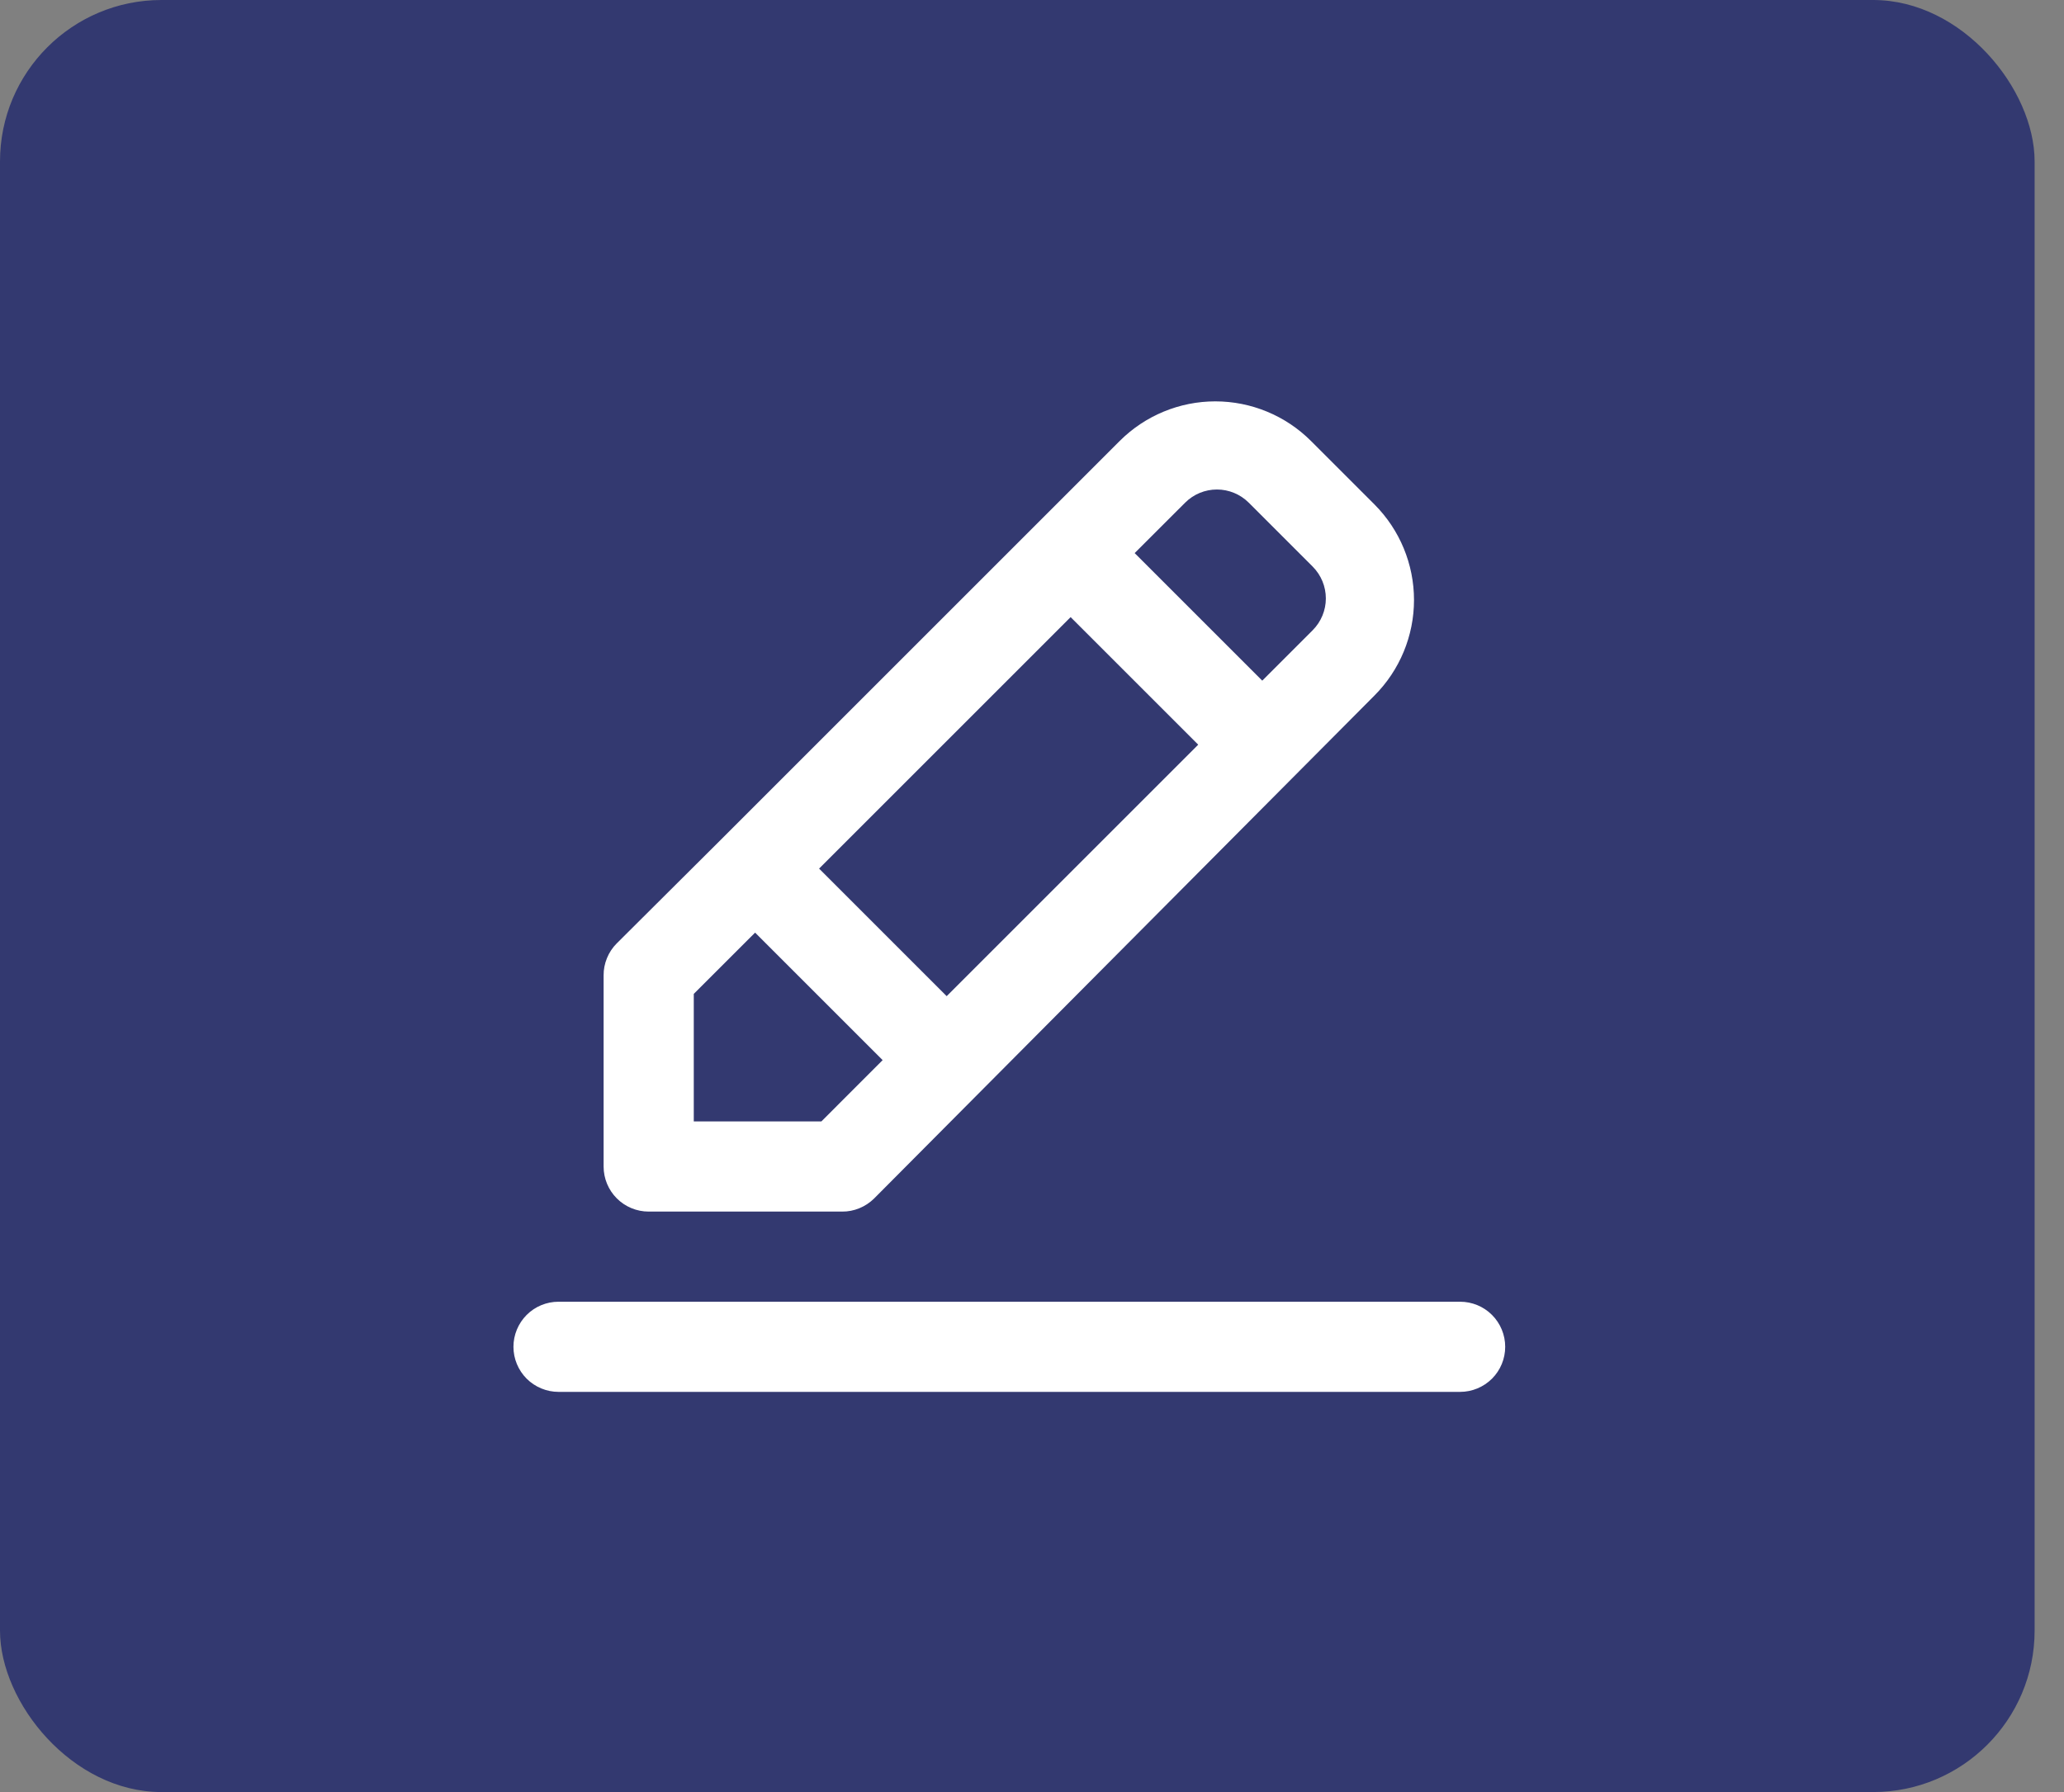
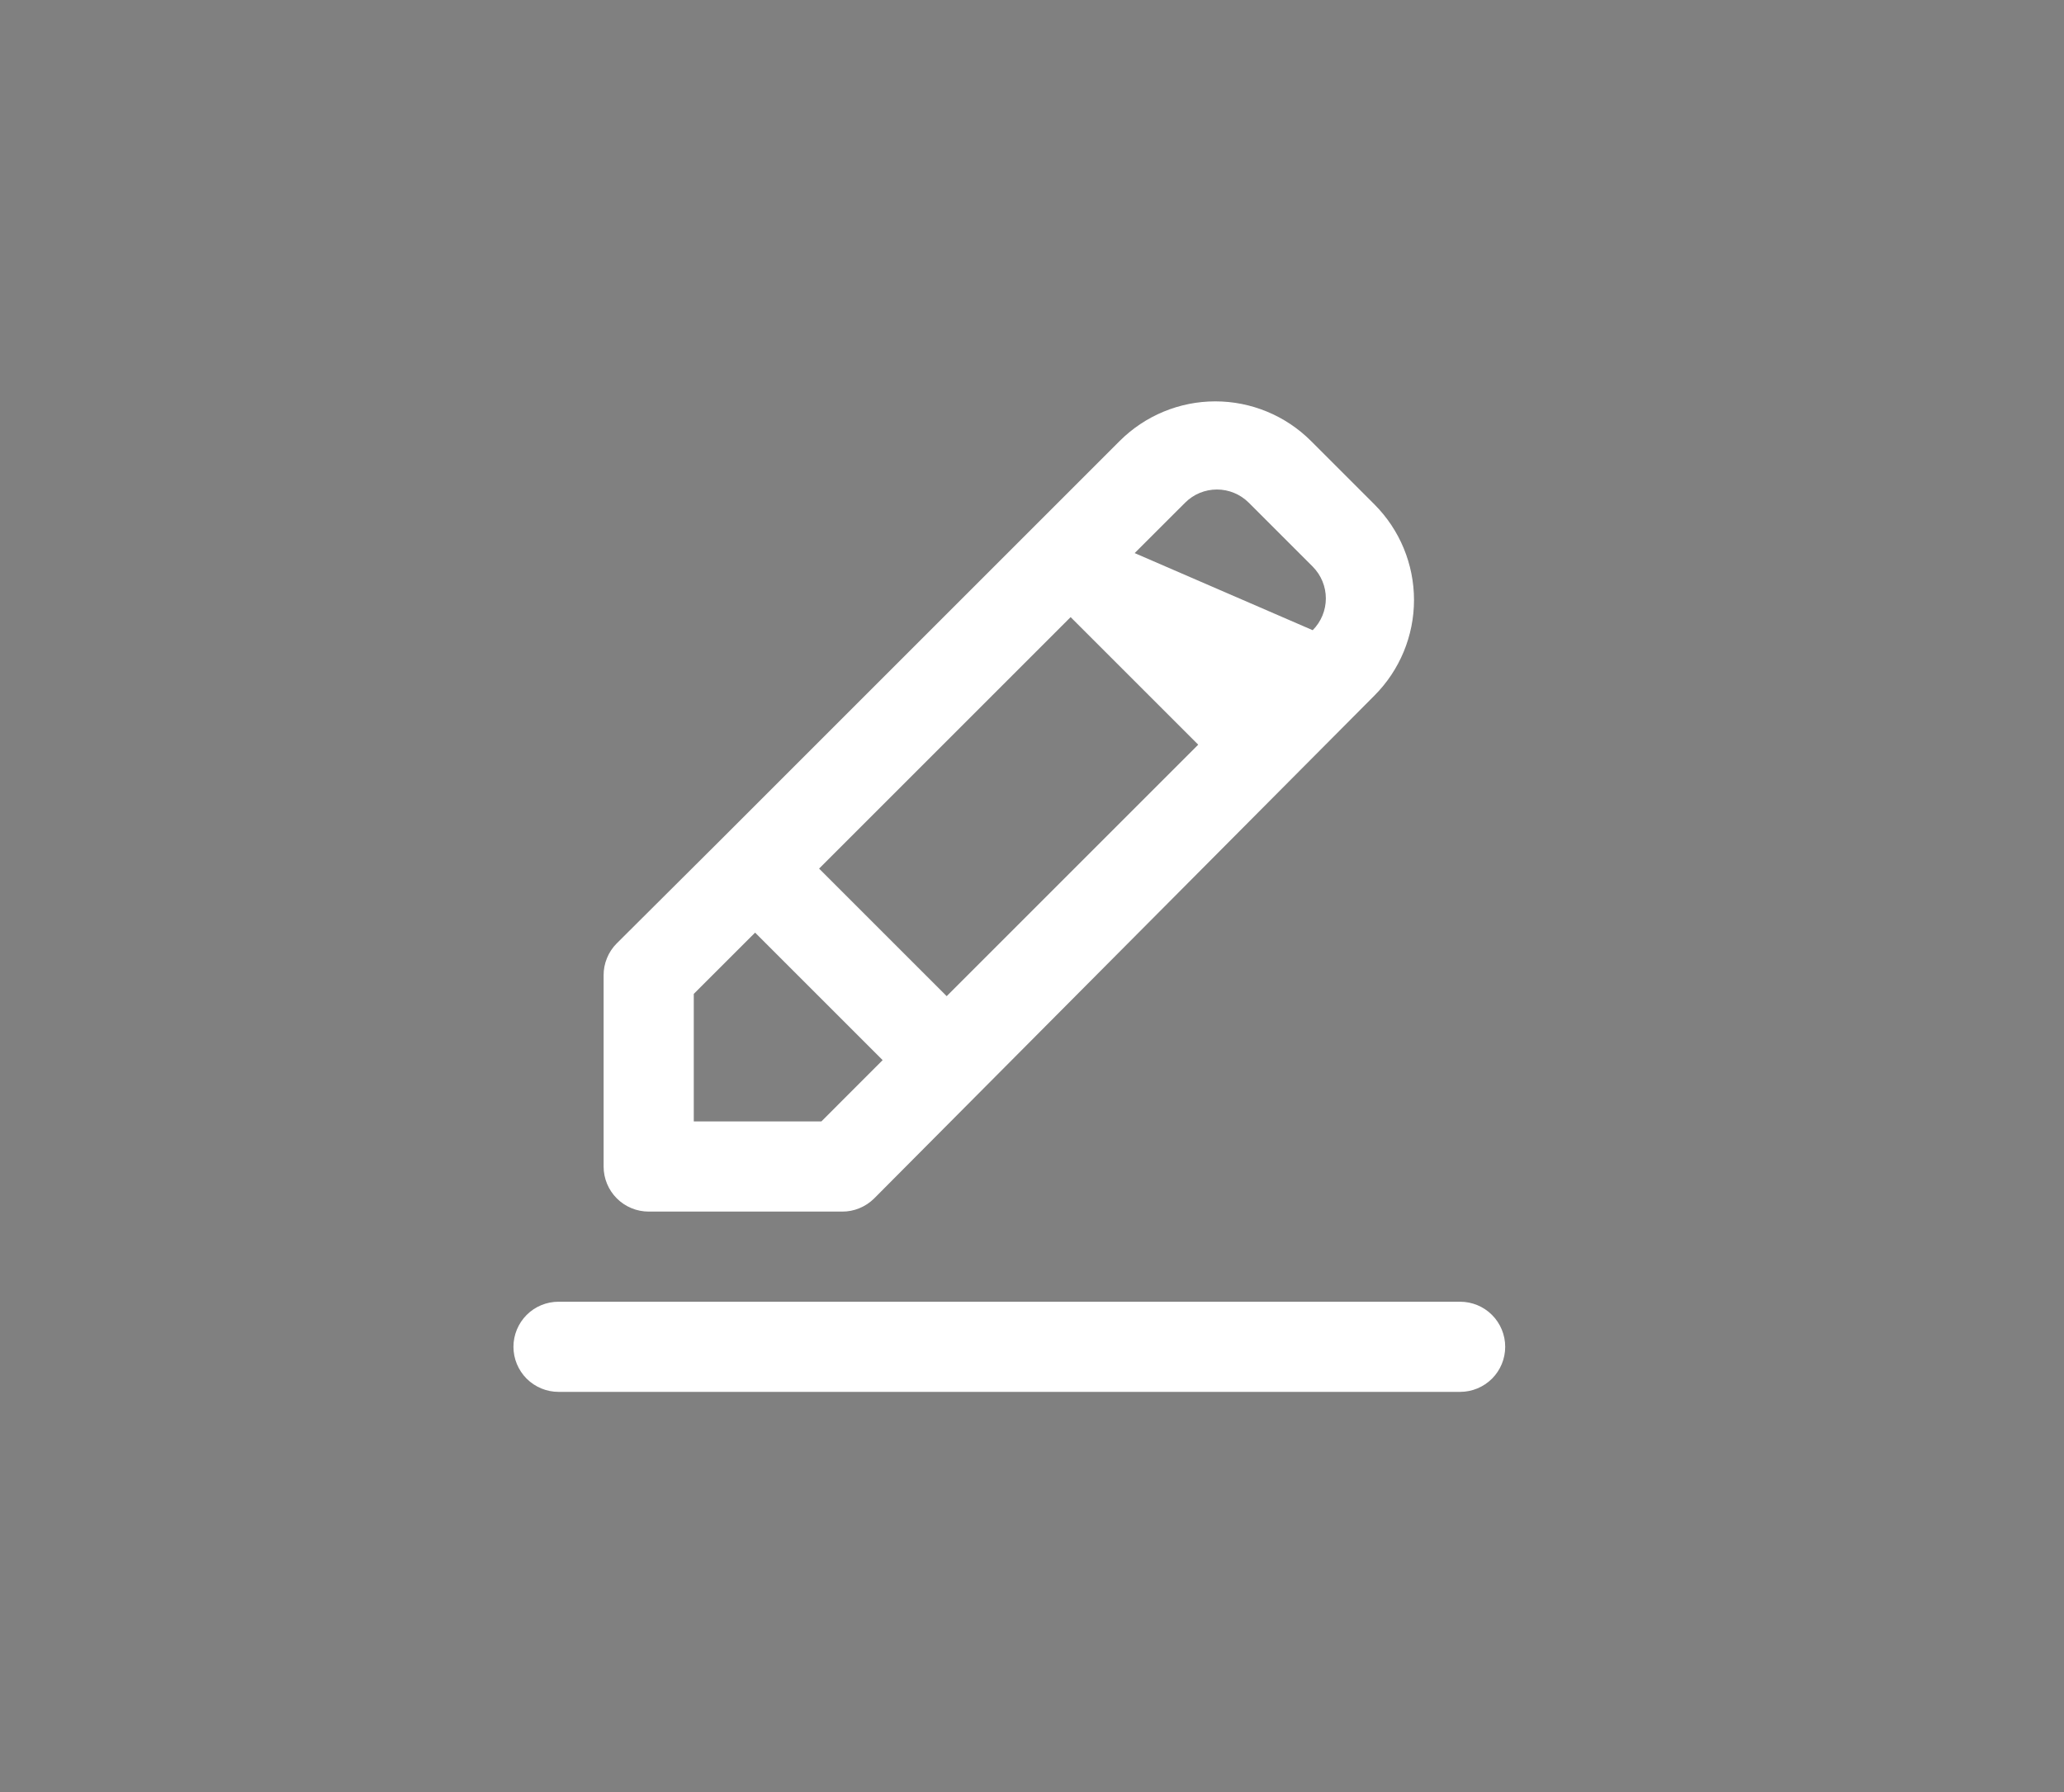
<svg xmlns="http://www.w3.org/2000/svg" width="38" height="33" viewBox="0 0 38 33" fill="none">
  <rect x="0" y="0" width="38" height="33" fill="#808080" stroke="none" />
-   <rect width="37.459" height="33" rx="2.973" fill="#333970" />
-   <path d="M27.712 24.801C27.712 25.021 27.625 25.232 27.469 25.388C27.313 25.543 27.102 25.631 26.882 25.631H10.283C10.063 25.631 9.852 25.543 9.696 25.388C9.541 25.232 9.453 25.021 9.453 24.801C9.453 24.581 9.541 24.37 9.696 24.214C9.852 24.058 10.063 23.971 10.283 23.971H26.882C27.102 23.971 27.313 24.058 27.469 24.214C27.625 24.37 27.712 24.581 27.712 24.801ZM11.113 21.481V17.962C11.112 17.853 11.133 17.745 11.175 17.643C11.216 17.542 11.277 17.45 11.354 17.373L13.304 15.431L19.114 9.621L20.616 8.119C21.083 7.653 21.716 7.391 22.375 7.391C23.035 7.391 23.668 7.653 24.135 8.119L25.305 9.289C25.771 9.756 26.033 10.389 26.033 11.049C26.033 11.708 25.771 12.341 25.305 12.808L16.093 22.07C16.015 22.147 15.923 22.208 15.822 22.249C15.721 22.291 15.613 22.312 15.504 22.311H11.943C11.723 22.311 11.512 22.224 11.356 22.068C11.2 21.912 11.113 21.701 11.113 21.481ZM15.08 15.995L17.429 18.344L22.06 13.713L19.711 11.364L15.08 15.995ZM21.82 9.256L20.89 10.185L23.239 12.534L24.168 11.605C24.323 11.449 24.41 11.239 24.41 11.02C24.41 10.8 24.323 10.59 24.168 10.434L22.99 9.256C22.834 9.101 22.624 9.014 22.405 9.014C22.185 9.014 21.975 9.101 21.82 9.256ZM12.773 20.651H15.122L16.25 19.522L13.902 17.174L12.773 18.302V20.651Z" fill="white" />
+   <path d="M27.712 24.801C27.712 25.021 27.625 25.232 27.469 25.388C27.313 25.543 27.102 25.631 26.882 25.631H10.283C10.063 25.631 9.852 25.543 9.696 25.388C9.541 25.232 9.453 25.021 9.453 24.801C9.453 24.581 9.541 24.37 9.696 24.214C9.852 24.058 10.063 23.971 10.283 23.971H26.882C27.102 23.971 27.313 24.058 27.469 24.214C27.625 24.37 27.712 24.581 27.712 24.801ZM11.113 21.481V17.962C11.112 17.853 11.133 17.745 11.175 17.643C11.216 17.542 11.277 17.45 11.354 17.373L13.304 15.431L19.114 9.621L20.616 8.119C21.083 7.653 21.716 7.391 22.375 7.391C23.035 7.391 23.668 7.653 24.135 8.119L25.305 9.289C25.771 9.756 26.033 10.389 26.033 11.049C26.033 11.708 25.771 12.341 25.305 12.808L16.093 22.07C16.015 22.147 15.923 22.208 15.822 22.249C15.721 22.291 15.613 22.312 15.504 22.311H11.943C11.723 22.311 11.512 22.224 11.356 22.068C11.2 21.912 11.113 21.701 11.113 21.481ZM15.08 15.995L17.429 18.344L22.06 13.713L19.711 11.364L15.08 15.995ZM21.82 9.256L20.89 10.185L24.168 11.605C24.323 11.449 24.41 11.239 24.41 11.02C24.41 10.8 24.323 10.59 24.168 10.434L22.99 9.256C22.834 9.101 22.624 9.014 22.405 9.014C22.185 9.014 21.975 9.101 21.82 9.256ZM12.773 20.651H15.122L16.25 19.522L13.902 17.174L12.773 18.302V20.651Z" fill="white" />
</svg>